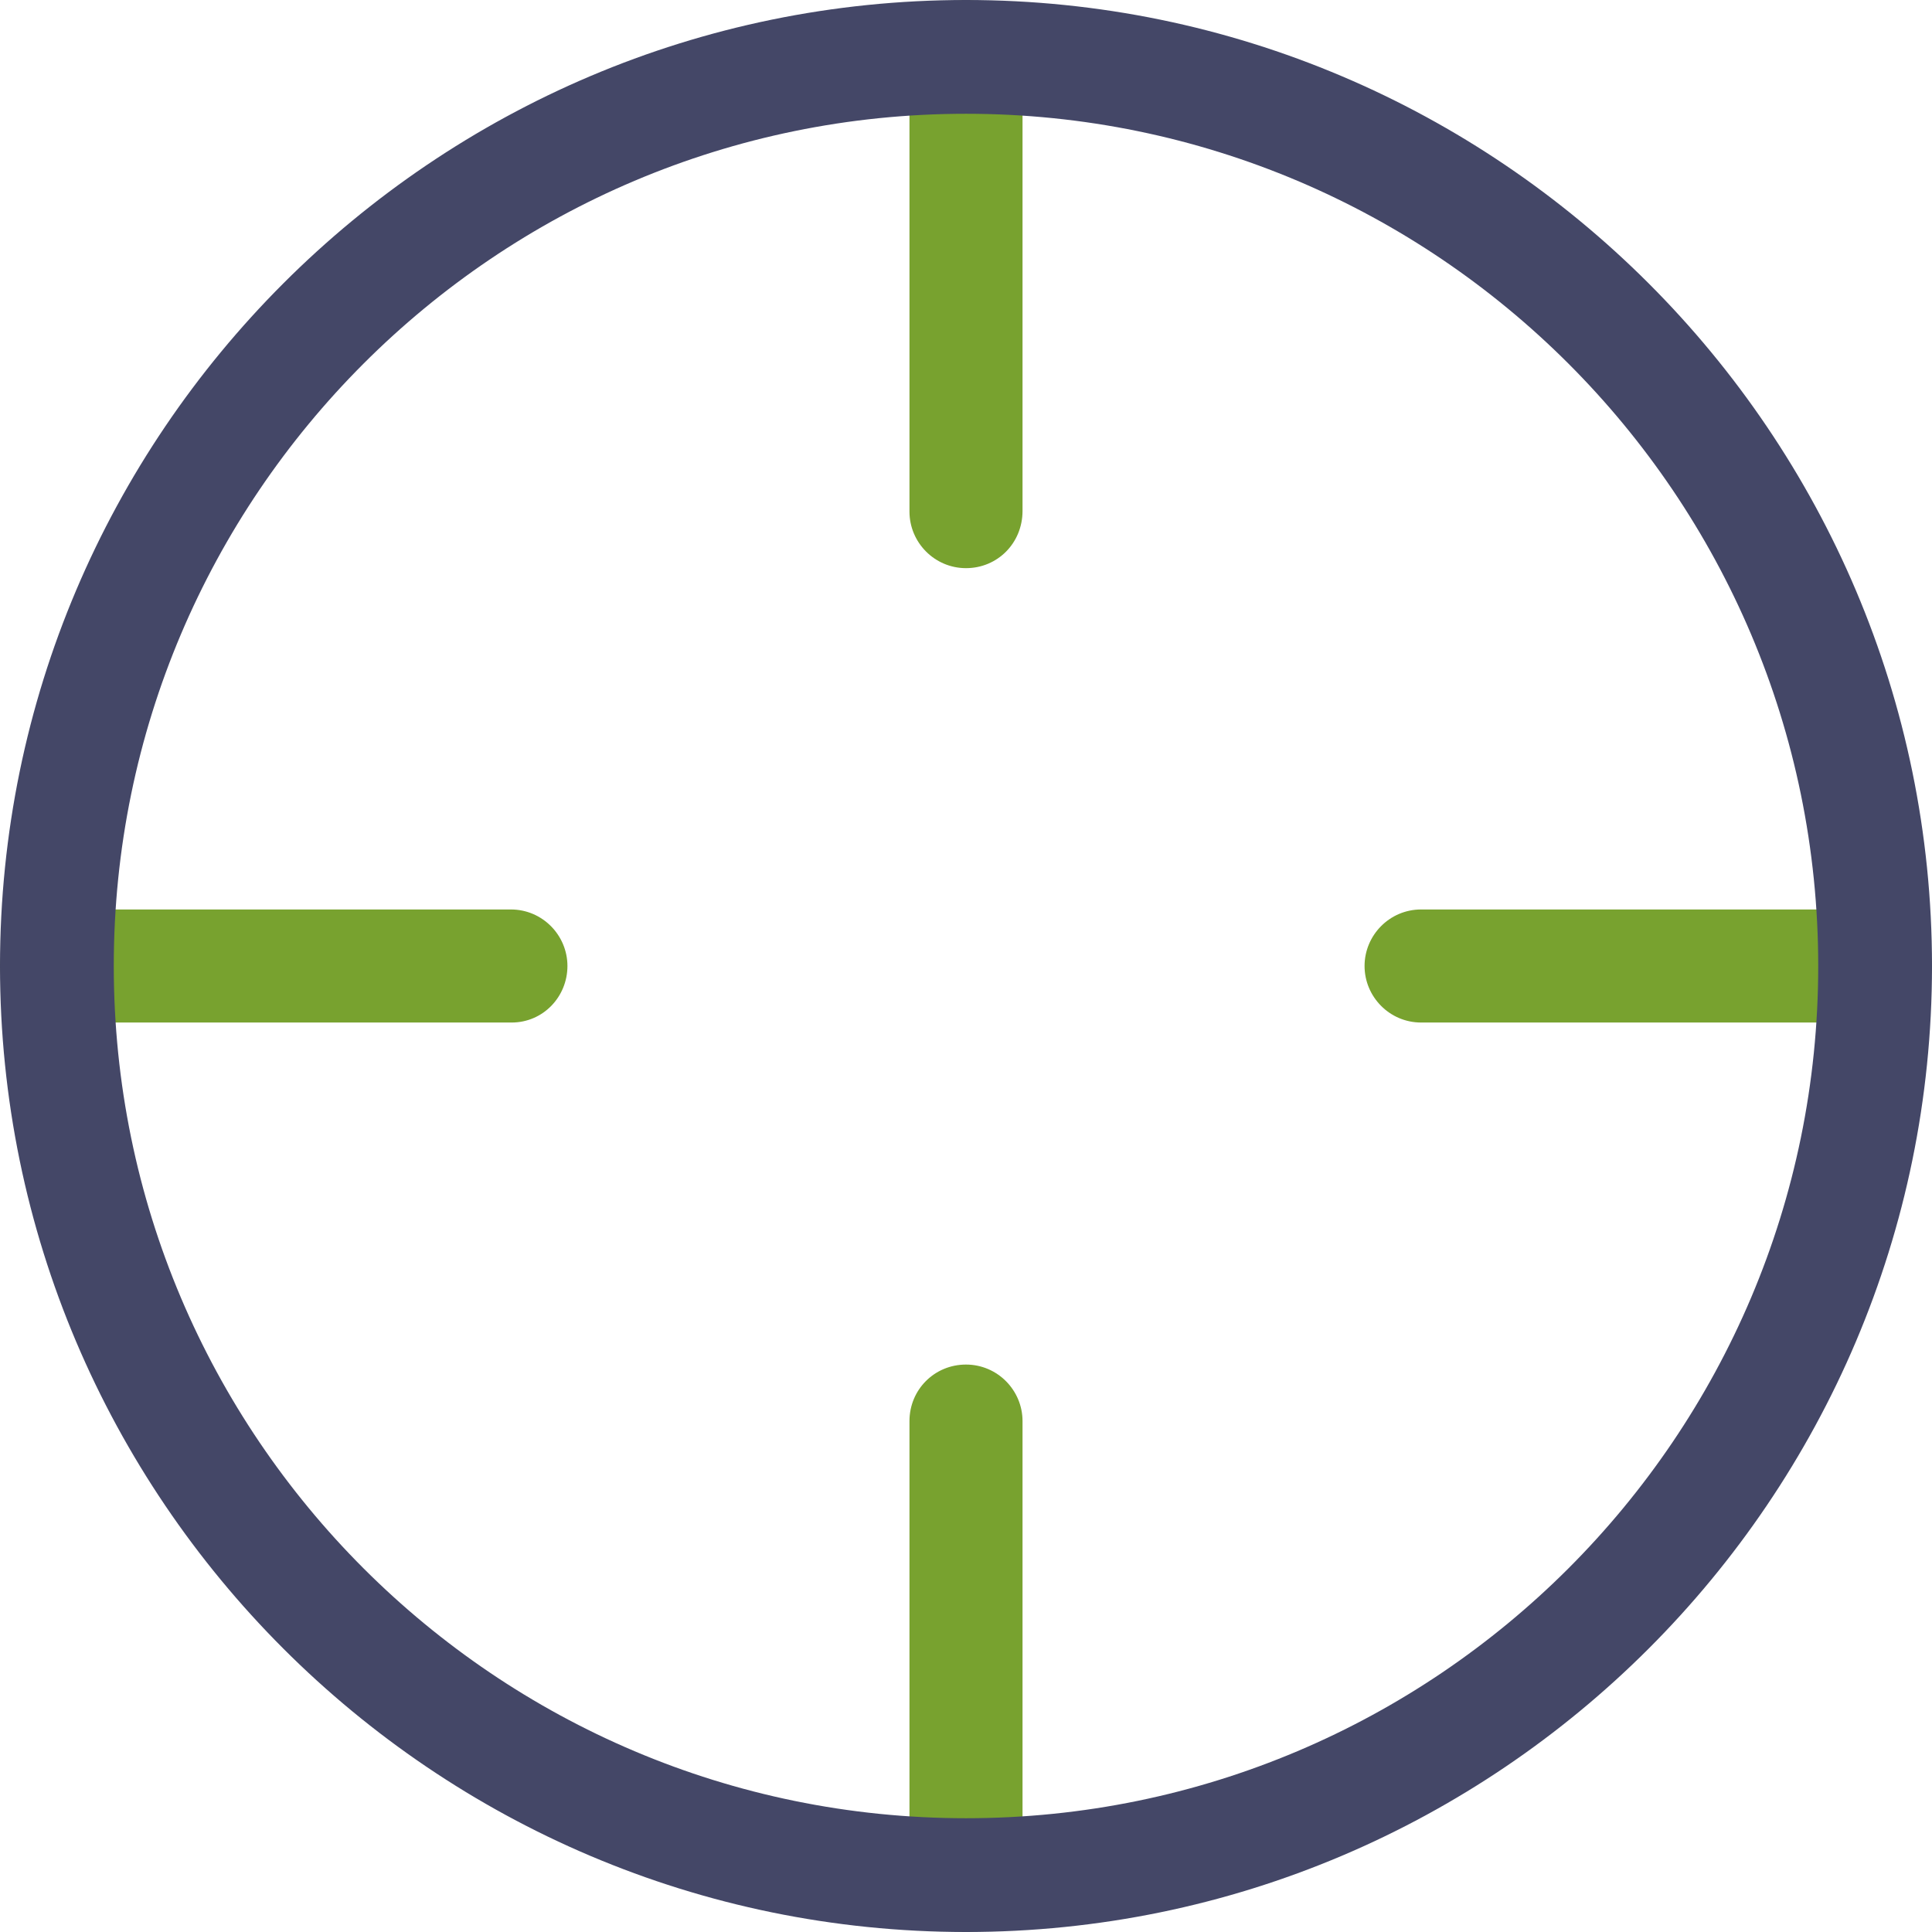
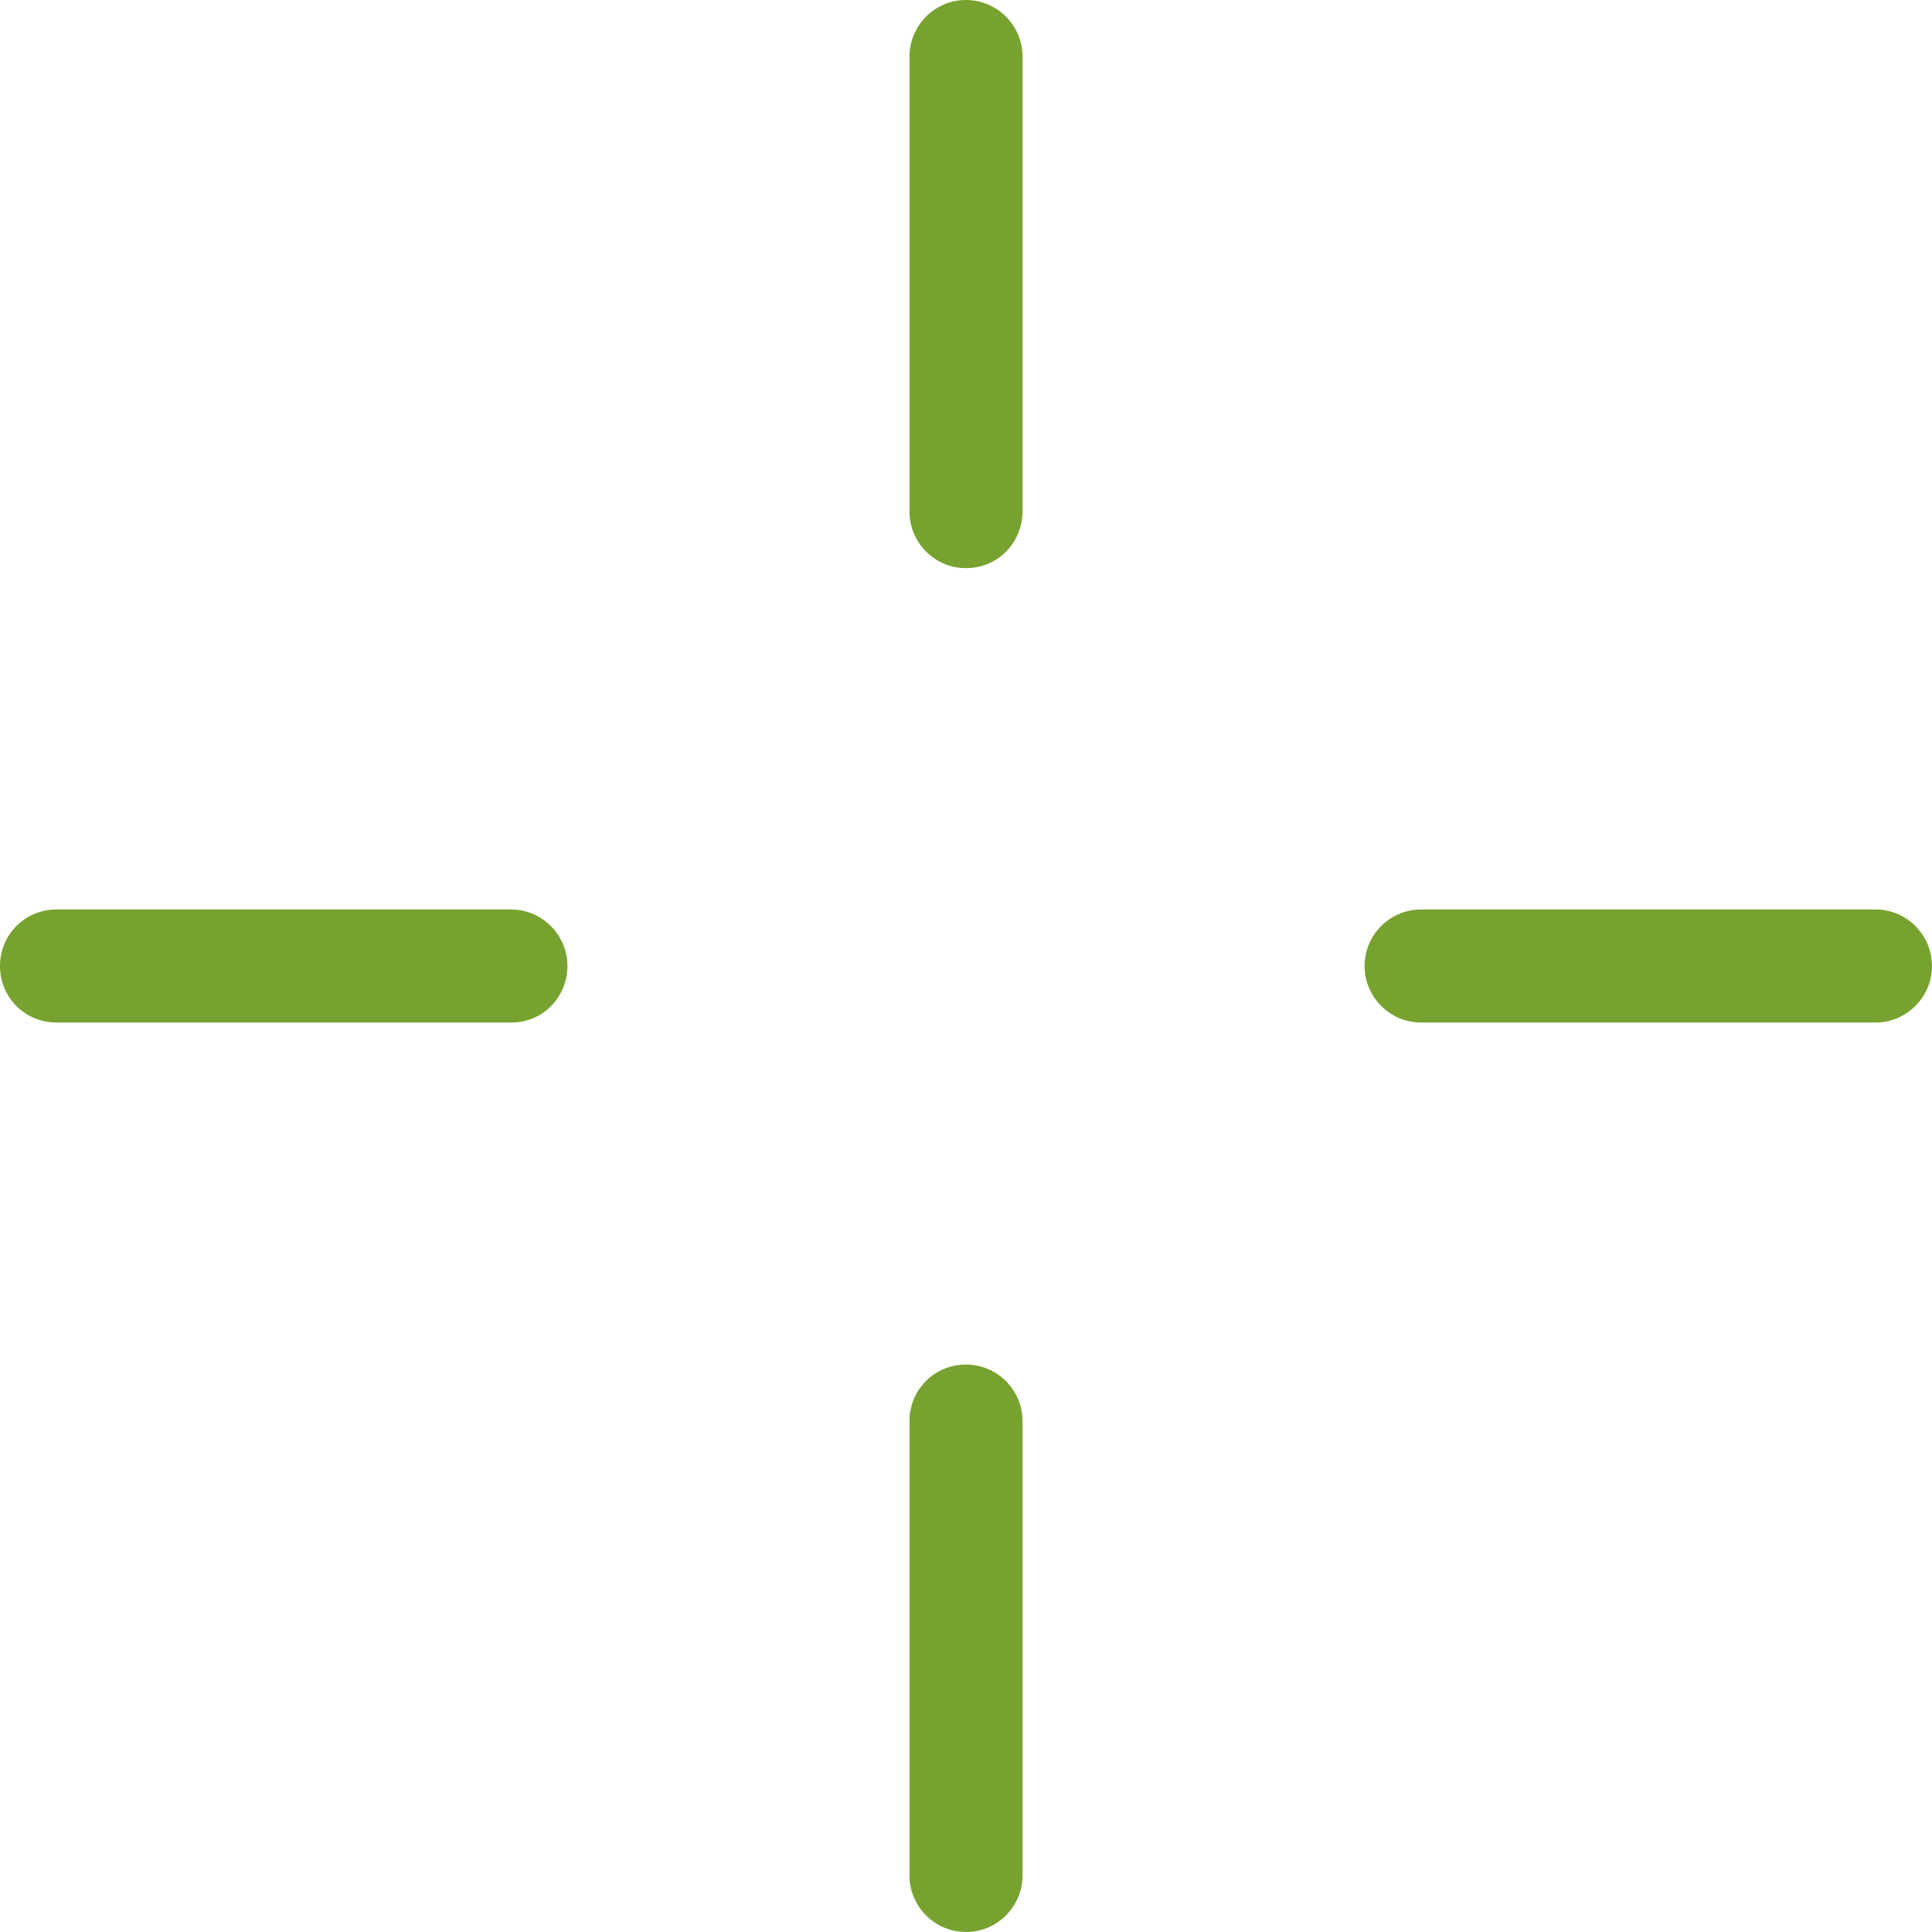
<svg xmlns="http://www.w3.org/2000/svg" version="1.1" id="ico_x5F__x5F_coords" x="0px" y="0px" width="27px" height="27px" viewBox="0 0 27 27" enable-background="new 0 0 27 27" xml:space="preserve">
  <path id="Fill-1" fill-rule="evenodd" clip-rule="evenodd" fill="#78A22F" d="M26.21,14.29h-6.35c-0.44,0-0.79-0.36-0.79-0.79  s0.35-0.79,0.79-0.79h6.35c0.44,0,0.79,0.36,0.79,0.79S26.65,14.29,26.21,14.29" />
  <path id="Fill-3" fill-rule="evenodd" clip-rule="evenodd" fill="#78A22F" d="M7.15,14.29H0.79C0.35,14.29,0,13.94,0,13.5  s0.35-0.79,0.79-0.79h6.35c0.44,0,0.79,0.36,0.79,0.79S7.59,14.29,7.15,14.29" />
  <path id="Fill-5" fill-rule="evenodd" clip-rule="evenodd" fill="#78A22F" d="M13.5,27c-0.44,0-0.79-0.36-0.79-0.79v-6.35  c0-0.44,0.35-0.79,0.79-0.79s0.79,0.36,0.79,0.79v6.35C14.29,26.64,13.94,27,13.5,27" />
  <path id="Fill-7" fill-rule="evenodd" clip-rule="evenodd" fill="#78A22F" d="M13.5,7.94c-0.44,0-0.79-0.36-0.79-0.79V0.79  C12.71,0.36,13.06,0,13.5,0s0.79,0.36,0.79,0.79v6.35C14.29,7.59,13.94,7.94,13.5,7.94" />
-   <path id="Fill-9" fill-rule="evenodd" clip-rule="evenodd" fill="#444767" d="M13.5,1.59C6.93,1.59,1.59,6.93,1.59,13.5  S6.93,25.41,13.5,25.41s11.91-5.34,11.91-11.91S20.07,1.59,13.5,1.59 M13.5,27C6.06,27,0,20.94,0,13.5S6.06,0,13.5,0  S27,6.06,27,13.5S20.94,27,13.5,27" />
</svg>